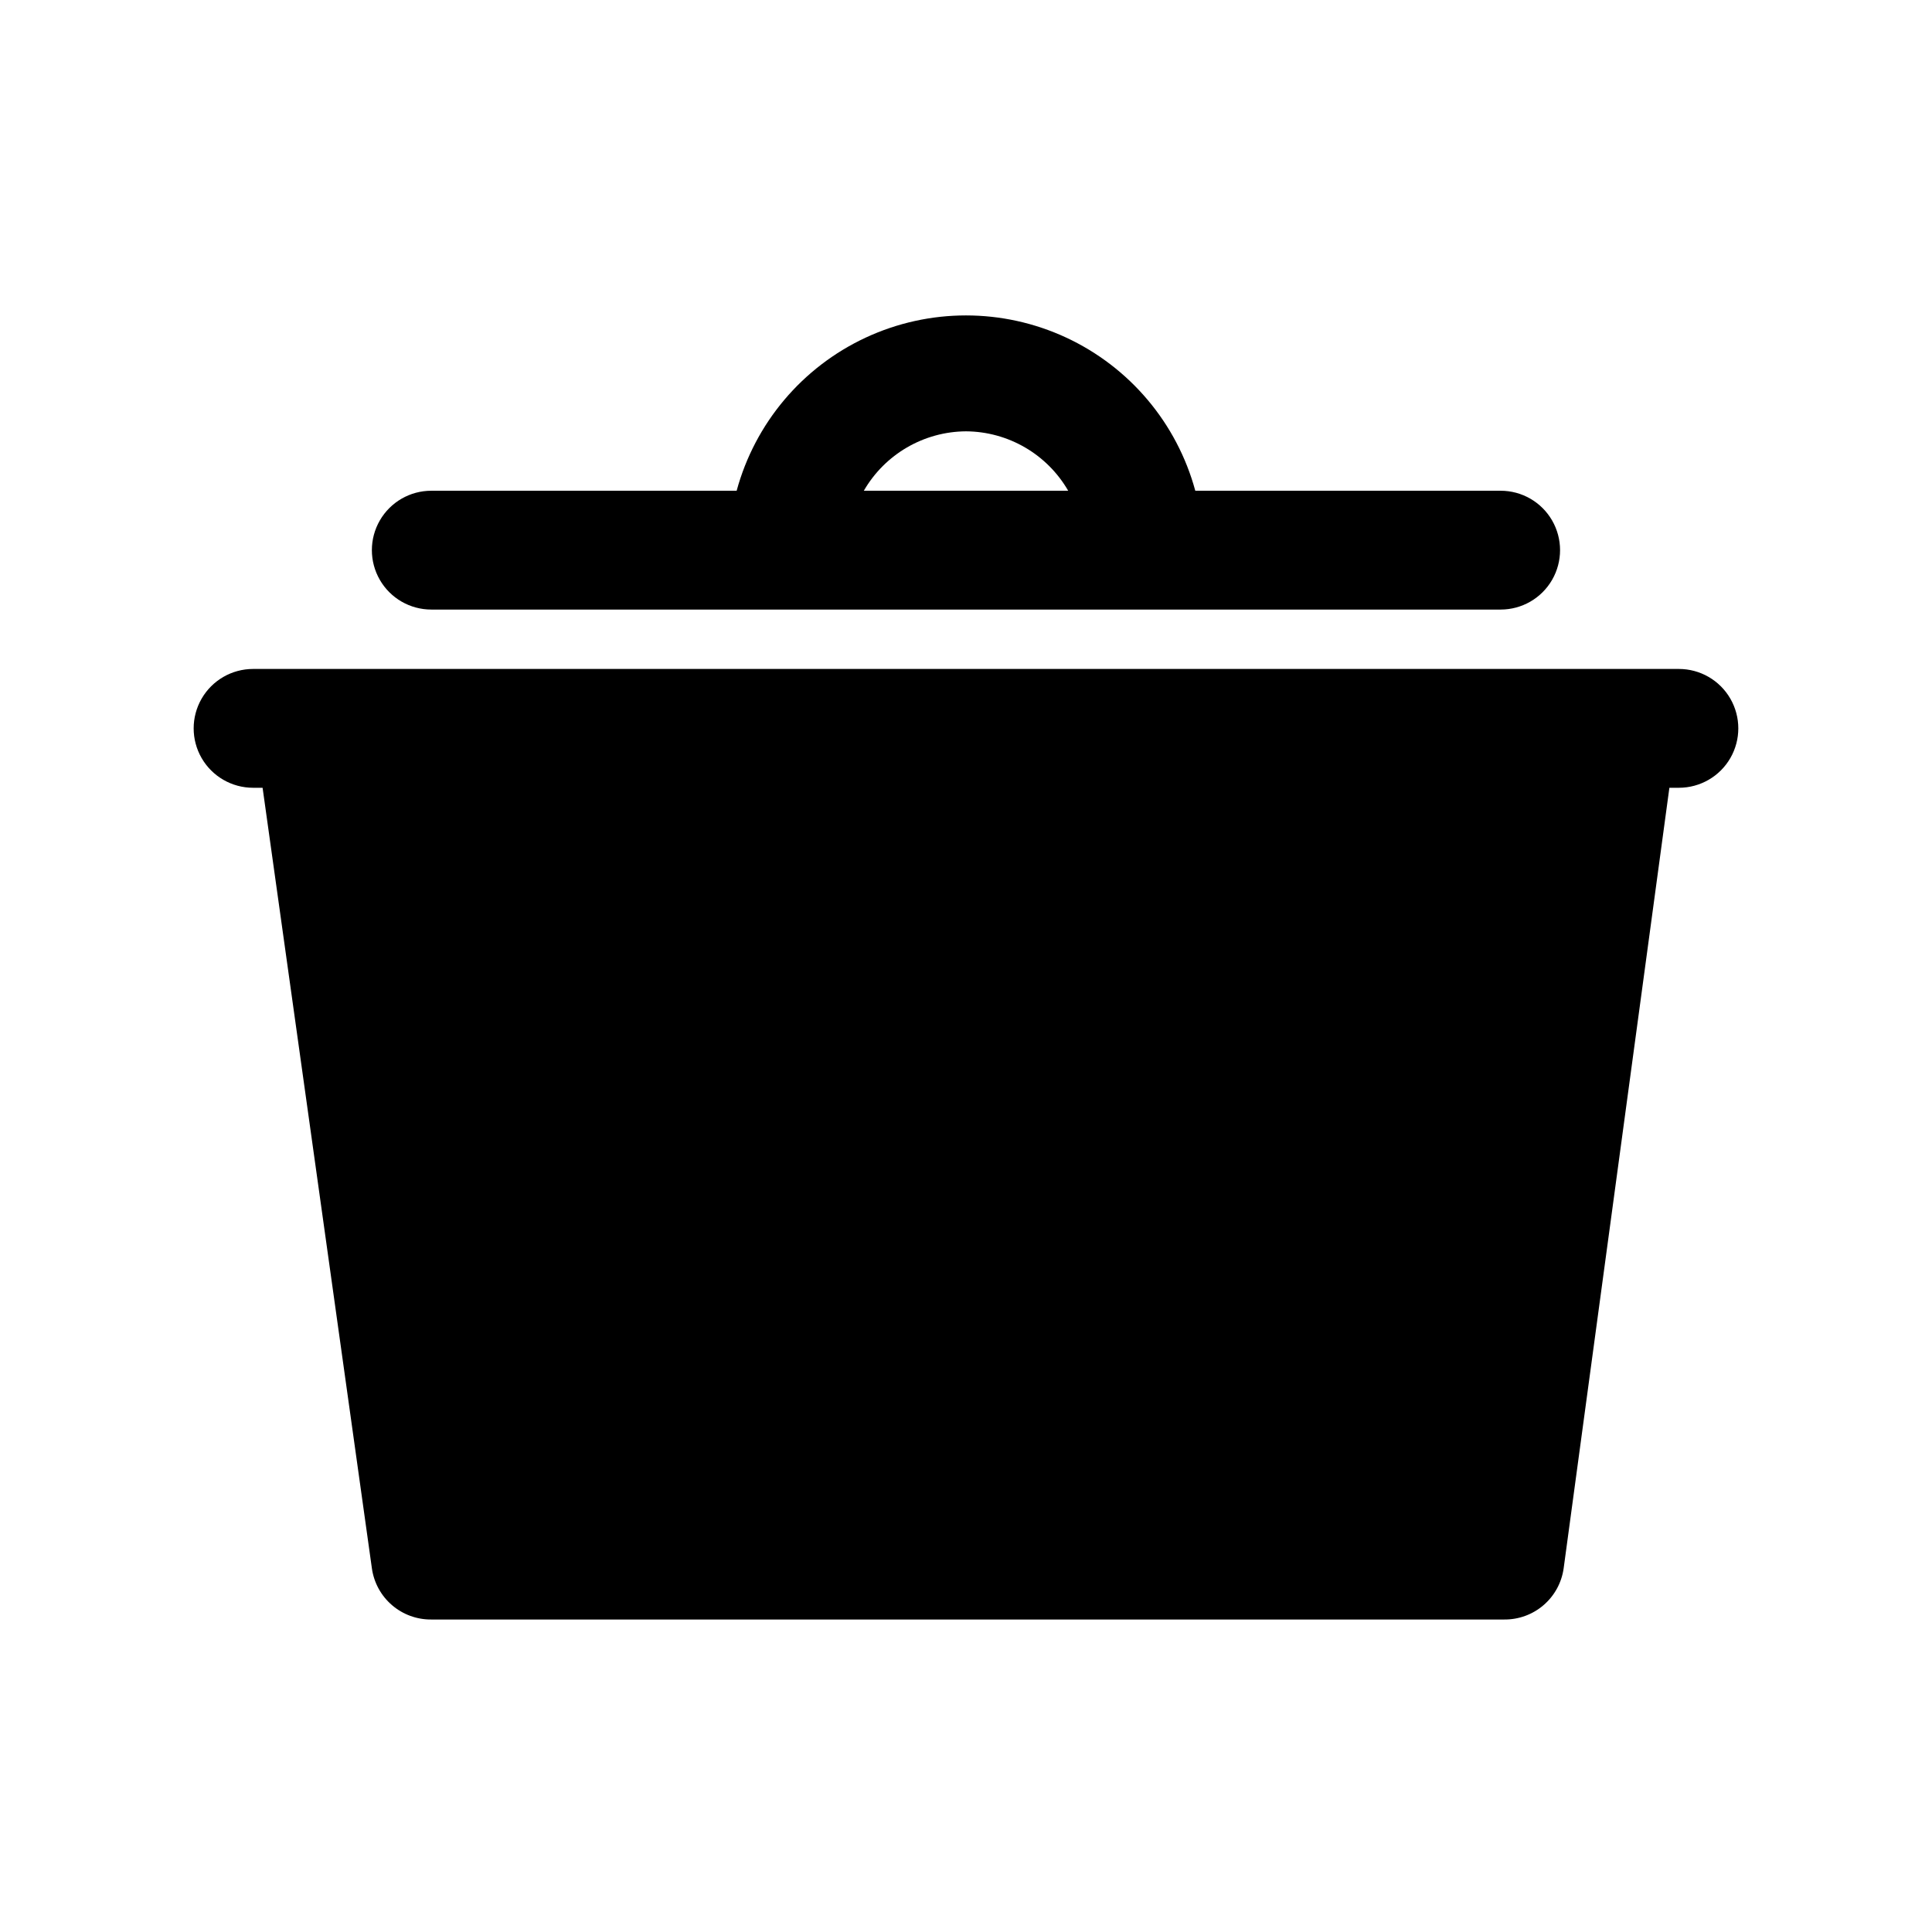
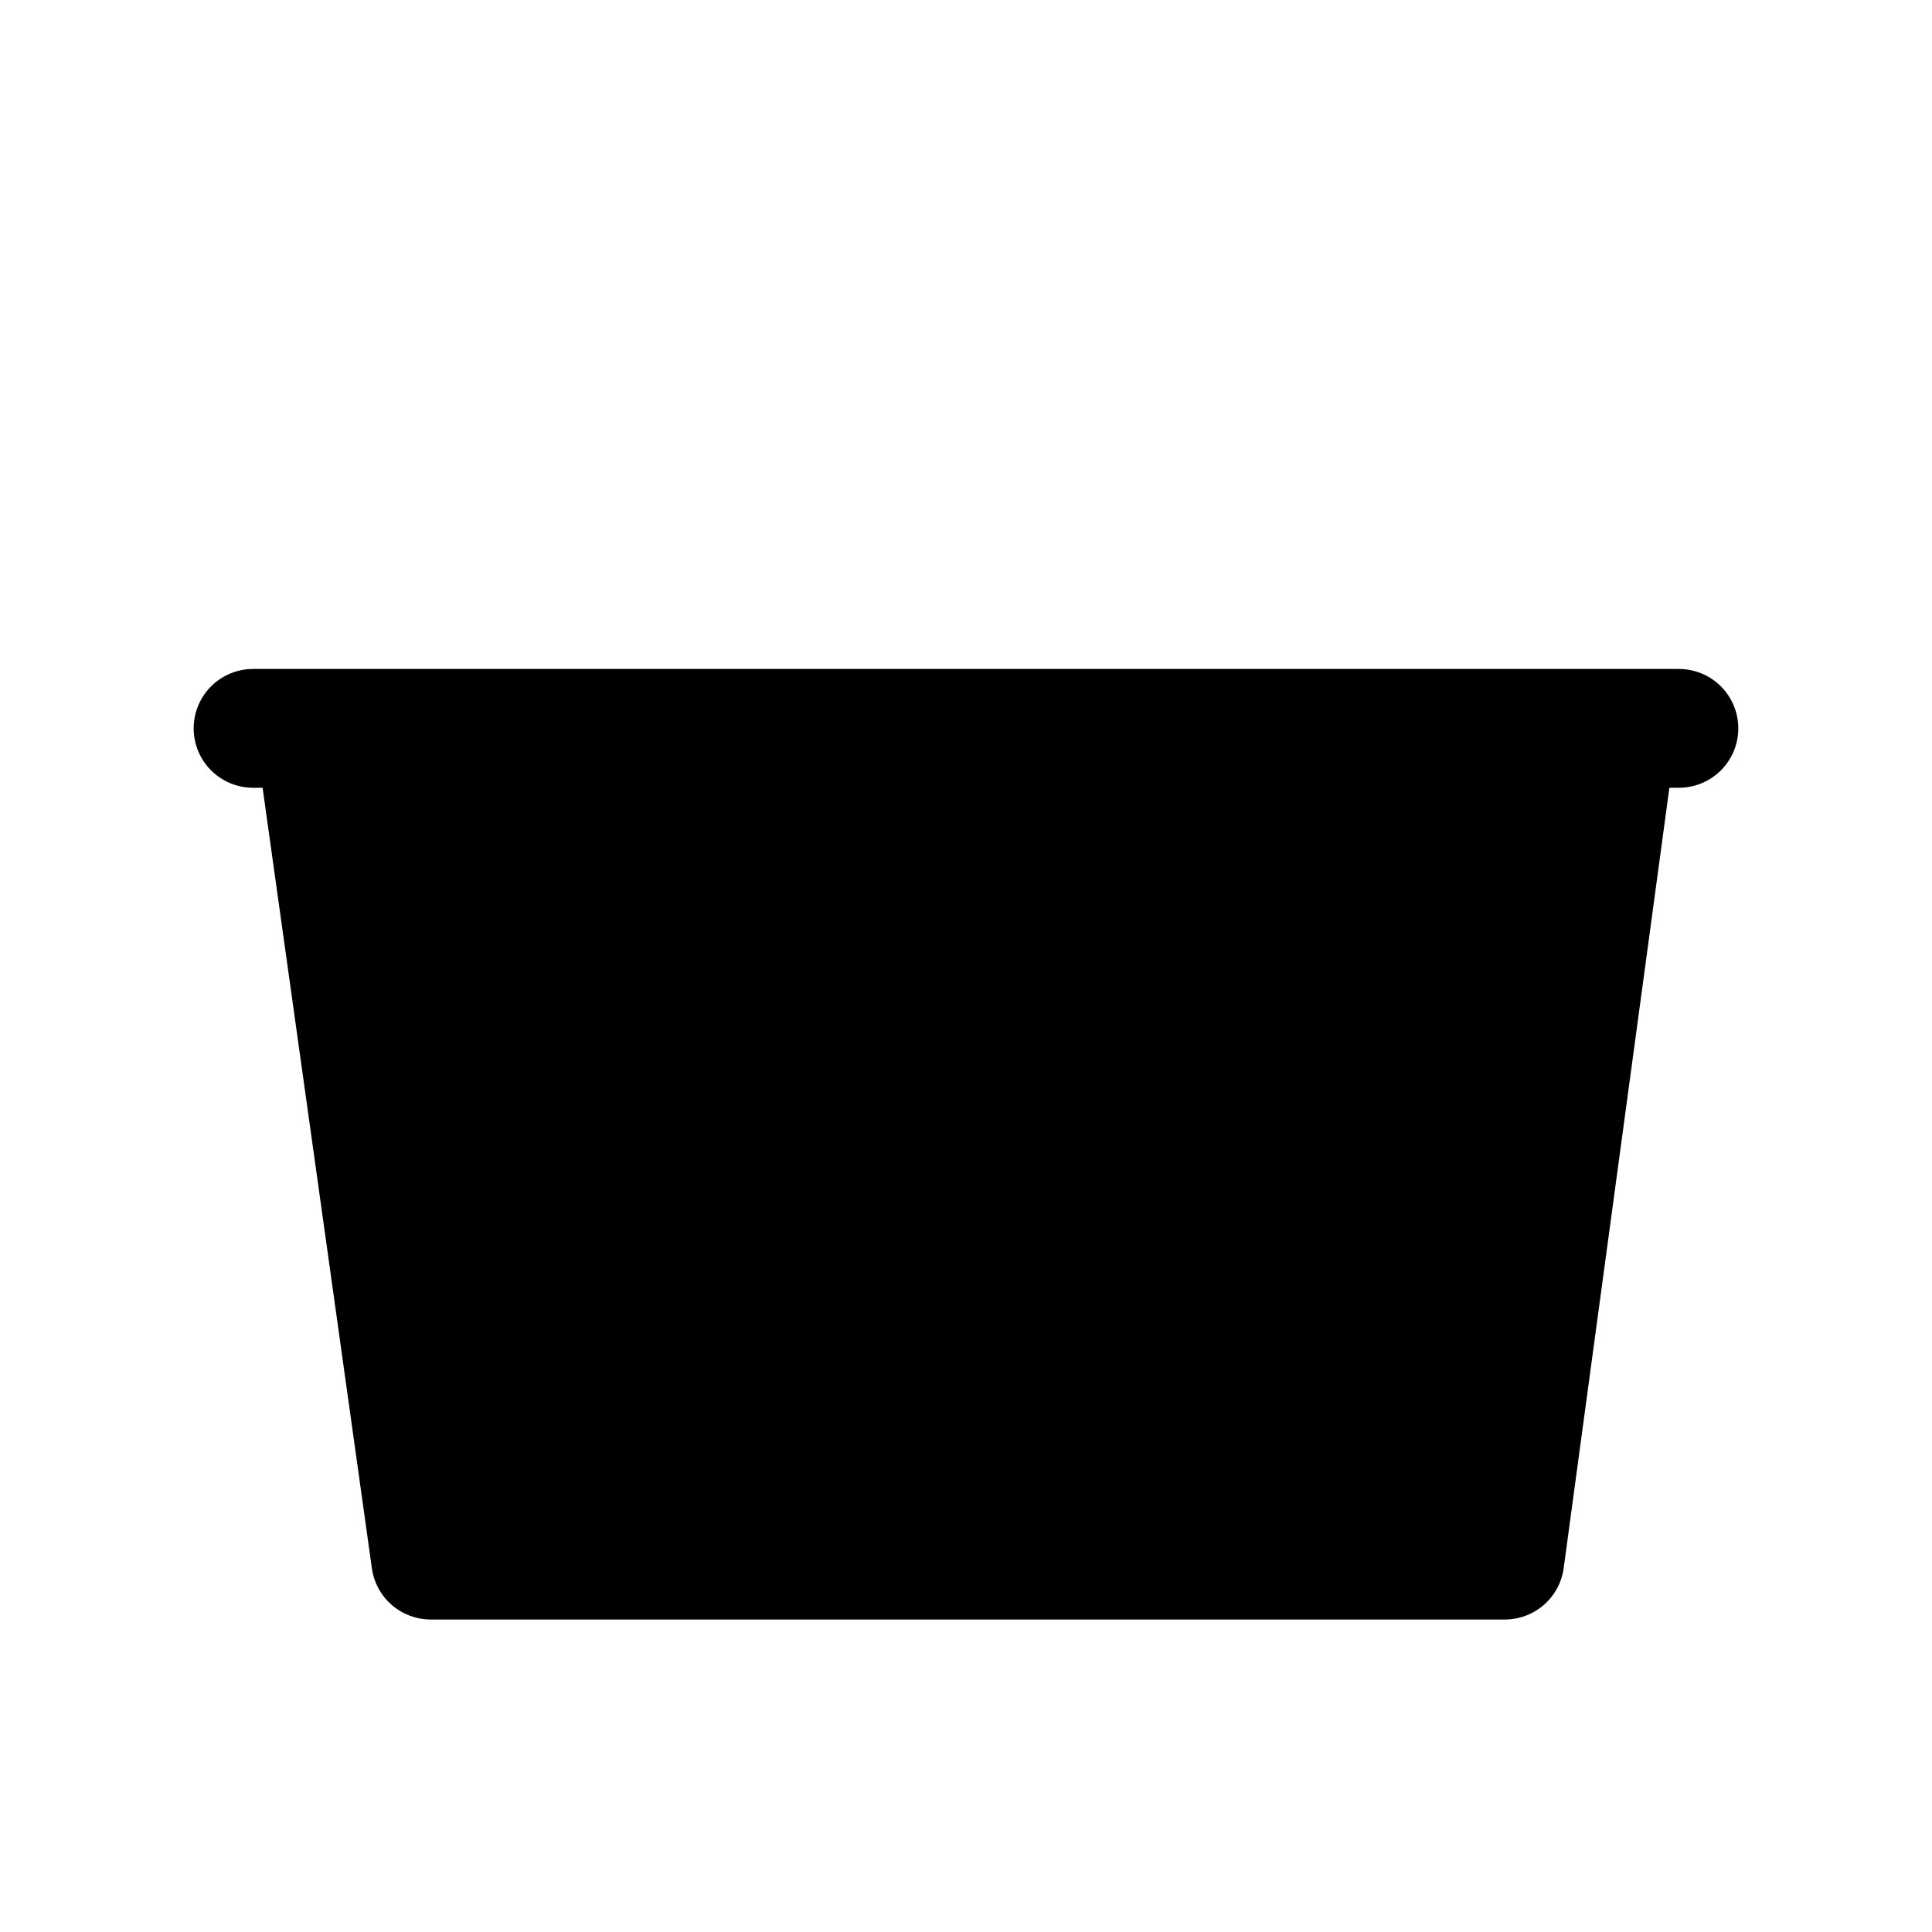
<svg xmlns="http://www.w3.org/2000/svg" fill="#000000" width="800px" height="800px" version="1.1" viewBox="144 144 512 512">
  <g>
    <path d="m588.93 321.28h-377.86c-5.625 0-10.824 3-13.637 7.871-2.812 4.875-2.812 10.875 0 15.746 2.812 4.871 8.012 7.871 13.637 7.871h2.519l28.969 206.88c0.535 3.781 2.426 7.242 5.324 9.73 2.894 2.492 6.598 3.844 10.418 3.809h284.34c3.82 0.035 7.523-1.316 10.418-3.809 2.898-2.488 4.789-5.949 5.324-9.73l28.023-206.88h2.519c5.625 0 10.824-3 13.637-7.871 2.812-4.871 2.812-10.871 0-15.746-2.812-4.871-8.012-7.871-13.637-7.871z" />
-     <path d="m258.3 305.54h283.39c5.625 0 10.82-3 13.633-7.871 2.812-4.875 2.812-10.875 0-15.746-2.812-4.871-8.008-7.871-13.633-7.871h-80.926c-4.867-17.914-17.391-32.766-34.223-40.594-16.836-7.824-36.262-7.824-53.094 0-16.836 7.828-29.359 22.68-34.227 40.594h-80.926c-5.625 0-10.82 3-13.633 7.871-2.812 4.871-2.812 10.871 0 15.746 2.812 4.871 8.008 7.871 13.633 7.871zm141.7-47.23 0.004-0.004c11.18 0.07 21.488 6.062 27.078 15.746h-54.16c5.59-9.684 15.898-15.676 27.082-15.746z" />
  </g>
</svg>